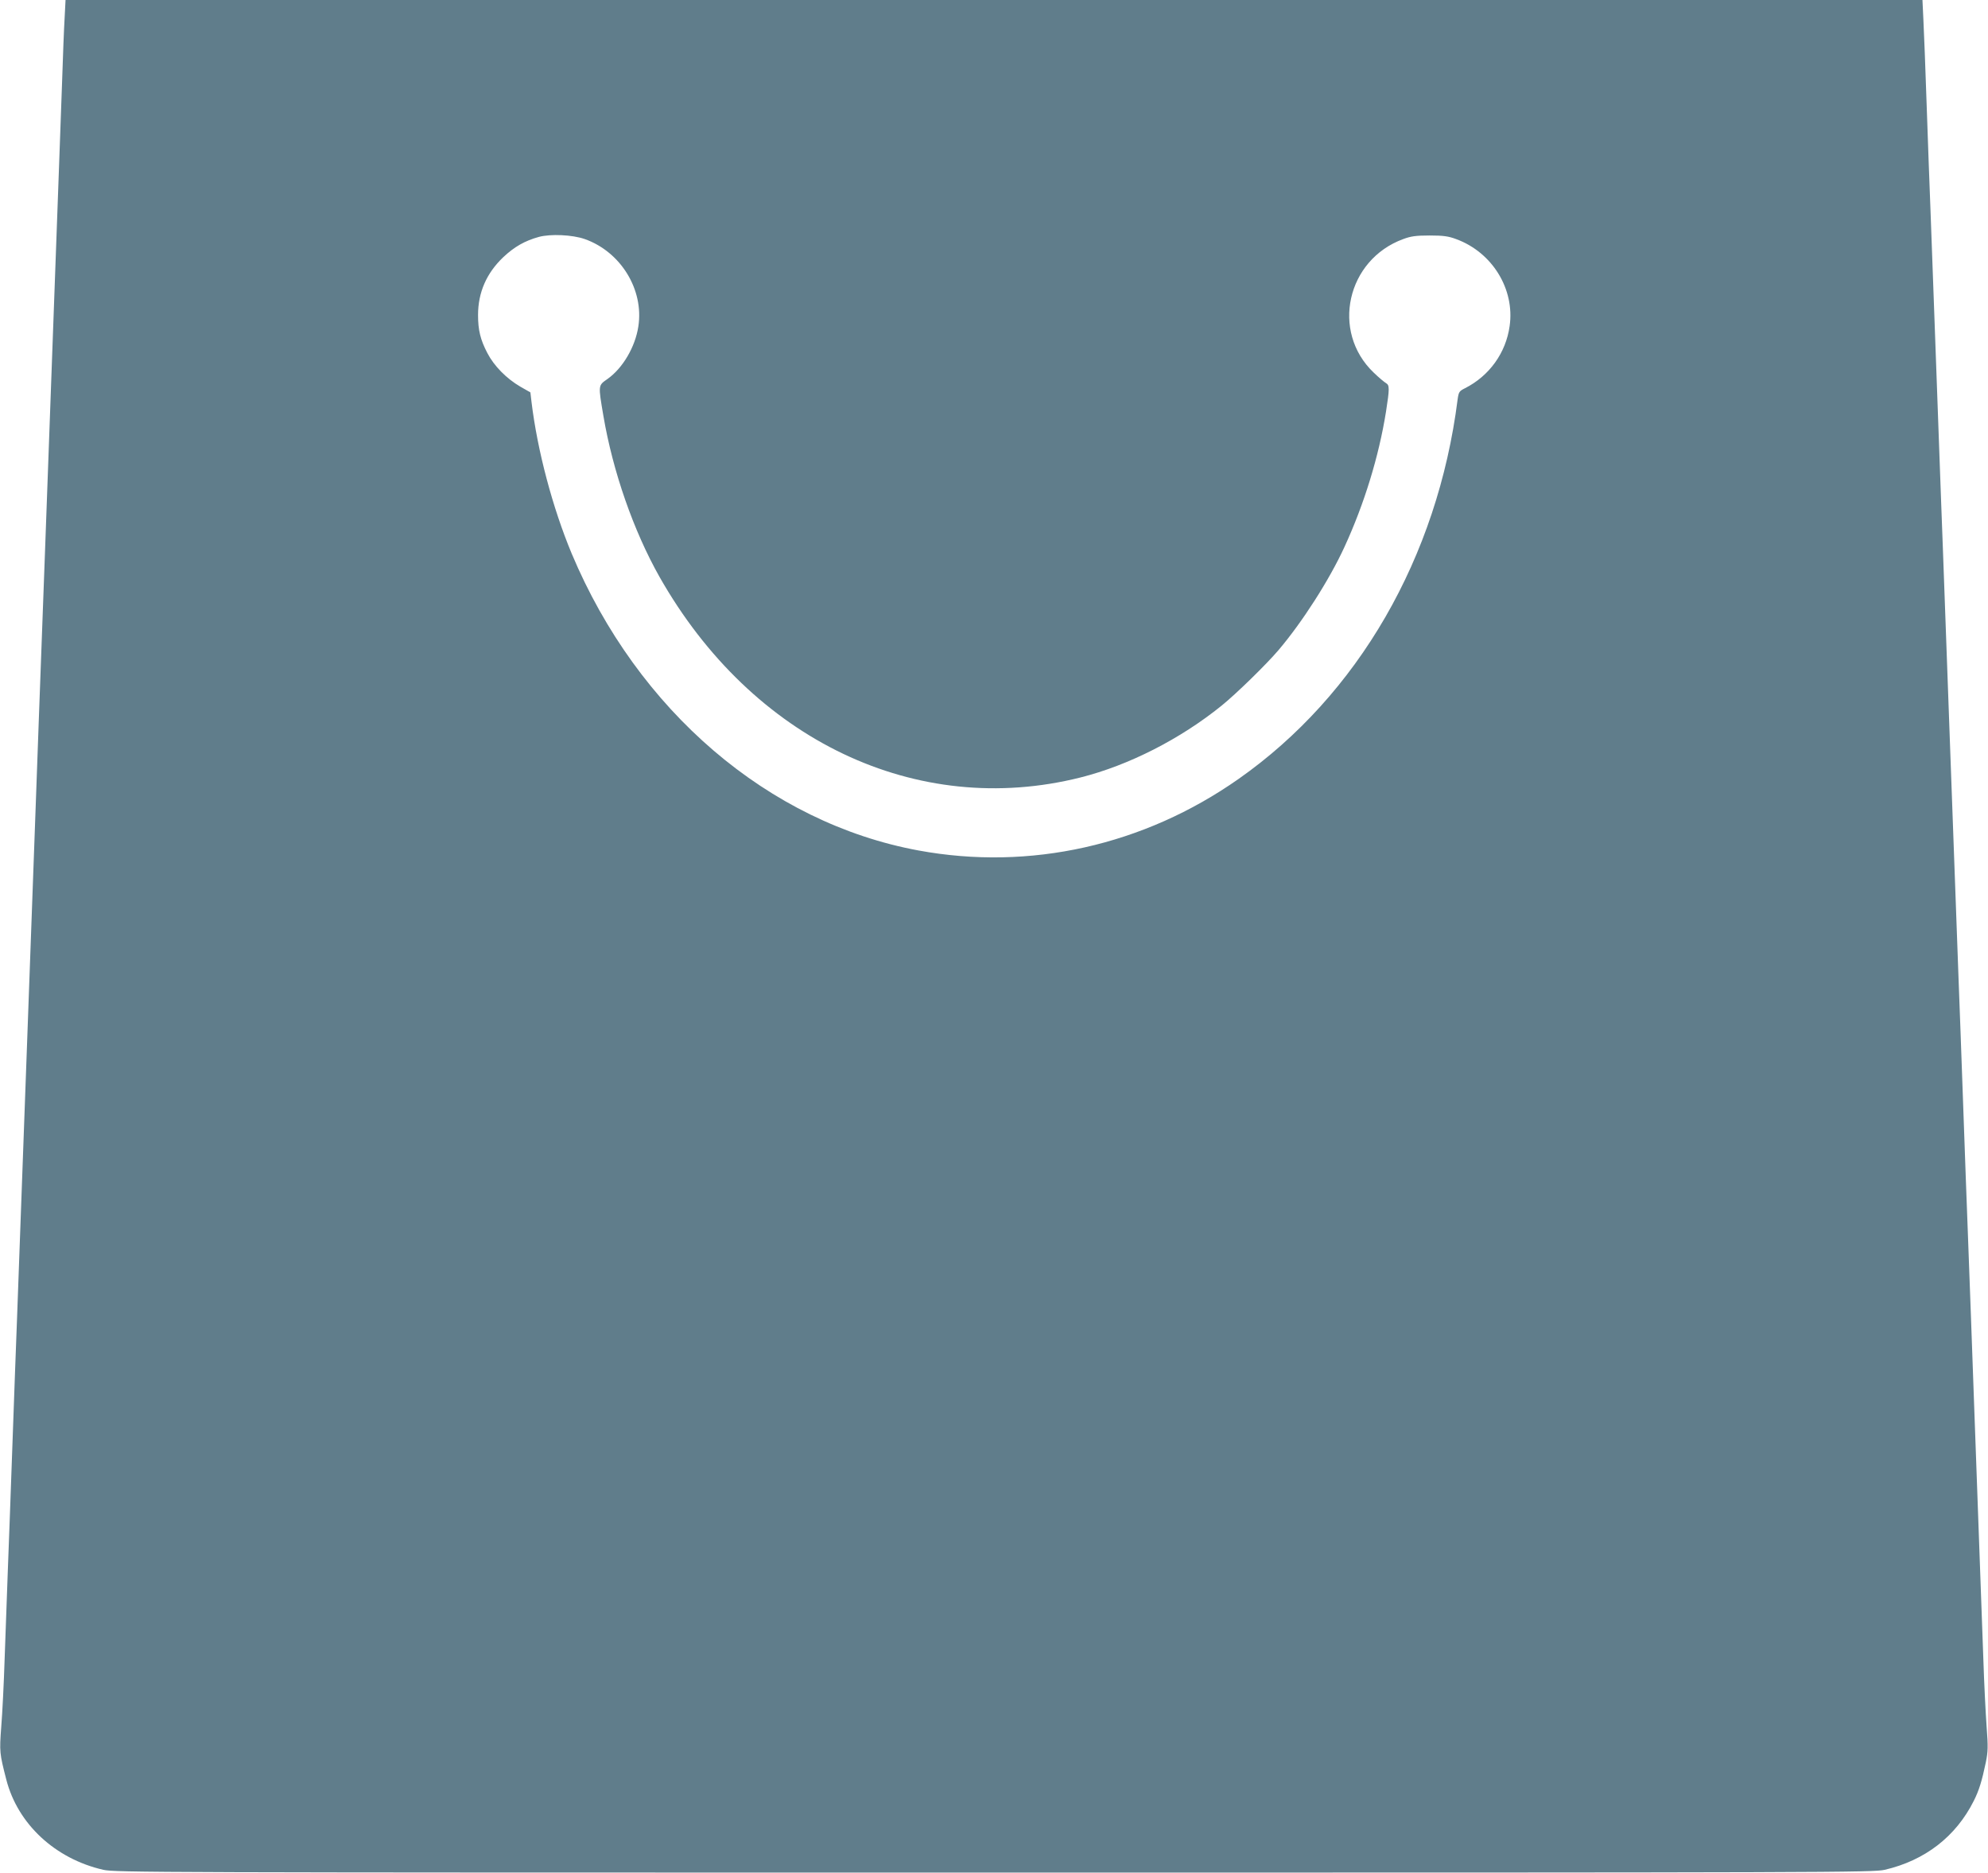
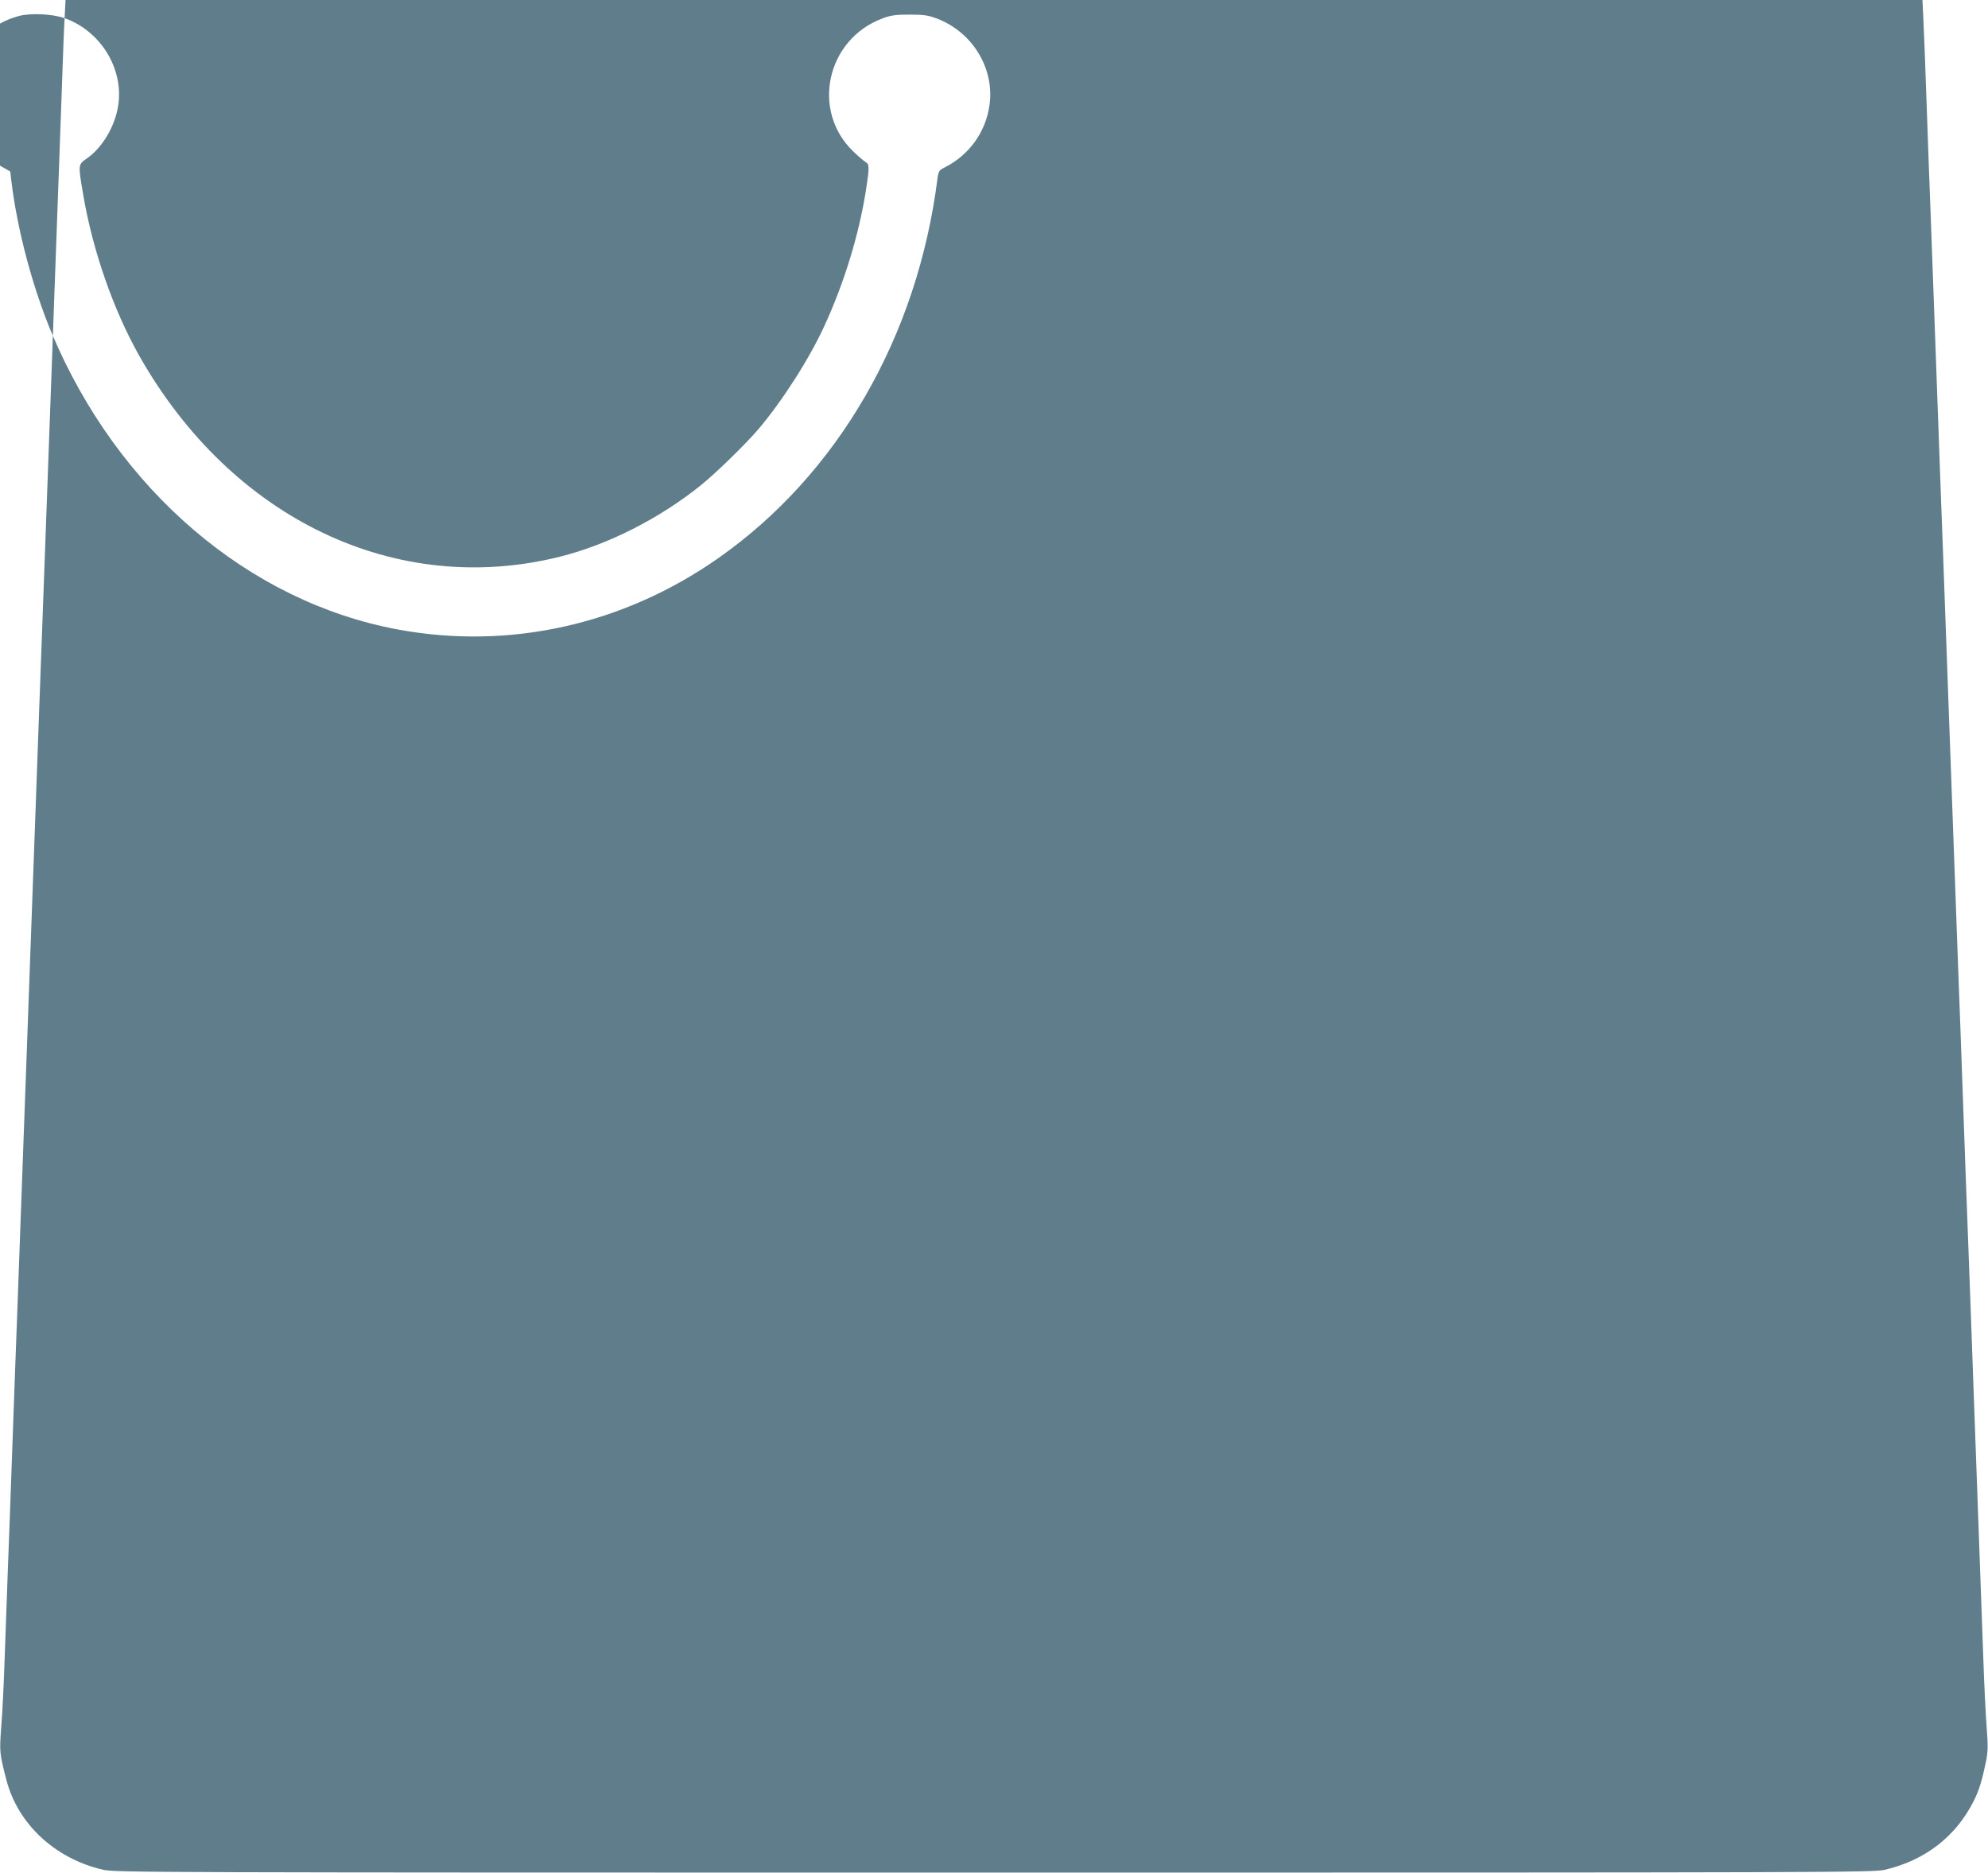
<svg xmlns="http://www.w3.org/2000/svg" version="1.0" width="1280pt" height="1206pt" viewBox="0 0 1280 1206" preserveAspectRatio="xMidYMid meet">
  <g transform="translate(0,1206) scale(0.1,-0.1)" fill="#607d8b" stroke="none">
-     <path d="M416 11943 c-4 -65 -11 -246 -16 -403 -6 -157 -15 -406 -20 -555 -45 -1230 -65 -1780 -90 -2470 -11 -286 -22 -597 -40 -1085 -5 -151 -14 -401 -20 -555 -6 -154 -19 -525 -30 -825 -11 -300 -24 -671 -30 -825 -13 -344 -26 -720 -40 -1095 -6 -157 -15 -404 -20 -550 -6 -146 -19 -515 -30 -820 -11 -305 -24 -674 -30 -820 -5 -146 -14 -395 -20 -555 -5 -159 -15 -358 -22 -442 -12 -161 -11 -170 33 -341 74 -285 314 -508 624 -579 77 -17 286 -18 5735 -18 5449 0 5658 1 5735 18 259 60 458 214 573 443 34 67 53 129 78 249 14 70 15 99 5 230 -6 83 -16 278 -21 435 -11 317 -44 1224 -60 1655 -6 154 -15 404 -20 555 -6 151 -15 394 -20 540 -6 146 -19 515 -30 820 -11 305 -24 674 -30 820 -16 439 -29 797 -50 1370 -19 515 -27 733 -50 1375 -6 149 -19 515 -30 815 -19 535 -31 841 -50 1370 -6 146 -17 454 -25 685 -8 231 -17 477 -21 548 l-6 127 -5978 0 -5978 0 -6 -117z m3349 -1422 c232 -82 382 -326 345 -563 -20 -132 -101 -269 -199 -338 -60 -42 -60 -37 -26 -237 61 -359 194 -740 361 -1036 596 -1052 1656 -1557 2711 -1292 310 78 642 247 908 462 93 75 288 265 367 358 152 179 327 451 425 665 127 276 221 582 267 870 23 147 23 170 1 183 -11 6 -48 37 -81 69 -276 264 -173 726 191 859 48 18 81 23 170 23 89 0 122 -5 170 -23 233 -85 379 -322 345 -560 -24 -173 -131 -321 -287 -400 -38 -19 -41 -24 -48 -73 -129 -1017 -641 -1903 -1411 -2443 -610 -428 -1343 -592 -2060 -460 -965 178 -1808 899 -2233 1911 -123 295 -221 663 -259 978 l-7 60 -65 37 c-89 52 -169 133 -212 216 -45 86 -60 148 -60 245 0 146 55 270 162 372 71 67 139 106 230 131 75 20 215 14 295 -14z" />
+     <path d="M416 11943 c-4 -65 -11 -246 -16 -403 -6 -157 -15 -406 -20 -555 -45 -1230 -65 -1780 -90 -2470 -11 -286 -22 -597 -40 -1085 -5 -151 -14 -401 -20 -555 -6 -154 -19 -525 -30 -825 -11 -300 -24 -671 -30 -825 -13 -344 -26 -720 -40 -1095 -6 -157 -15 -404 -20 -550 -6 -146 -19 -515 -30 -820 -11 -305 -24 -674 -30 -820 -5 -146 -14 -395 -20 -555 -5 -159 -15 -358 -22 -442 -12 -161 -11 -170 33 -341 74 -285 314 -508 624 -579 77 -17 286 -18 5735 -18 5449 0 5658 1 5735 18 259 60 458 214 573 443 34 67 53 129 78 249 14 70 15 99 5 230 -6 83 -16 278 -21 435 -11 317 -44 1224 -60 1655 -6 154 -15 404 -20 555 -6 151 -15 394 -20 540 -6 146 -19 515 -30 820 -11 305 -24 674 -30 820 -16 439 -29 797 -50 1370 -19 515 -27 733 -50 1375 -6 149 -19 515 -30 815 -19 535 -31 841 -50 1370 -6 146 -17 454 -25 685 -8 231 -17 477 -21 548 l-6 127 -5978 0 -5978 0 -6 -117z c232 -82 382 -326 345 -563 -20 -132 -101 -269 -199 -338 -60 -42 -60 -37 -26 -237 61 -359 194 -740 361 -1036 596 -1052 1656 -1557 2711 -1292 310 78 642 247 908 462 93 75 288 265 367 358 152 179 327 451 425 665 127 276 221 582 267 870 23 147 23 170 1 183 -11 6 -48 37 -81 69 -276 264 -173 726 191 859 48 18 81 23 170 23 89 0 122 -5 170 -23 233 -85 379 -322 345 -560 -24 -173 -131 -321 -287 -400 -38 -19 -41 -24 -48 -73 -129 -1017 -641 -1903 -1411 -2443 -610 -428 -1343 -592 -2060 -460 -965 178 -1808 899 -2233 1911 -123 295 -221 663 -259 978 l-7 60 -65 37 c-89 52 -169 133 -212 216 -45 86 -60 148 -60 245 0 146 55 270 162 372 71 67 139 106 230 131 75 20 215 14 295 -14z" />
  </g>
</svg>